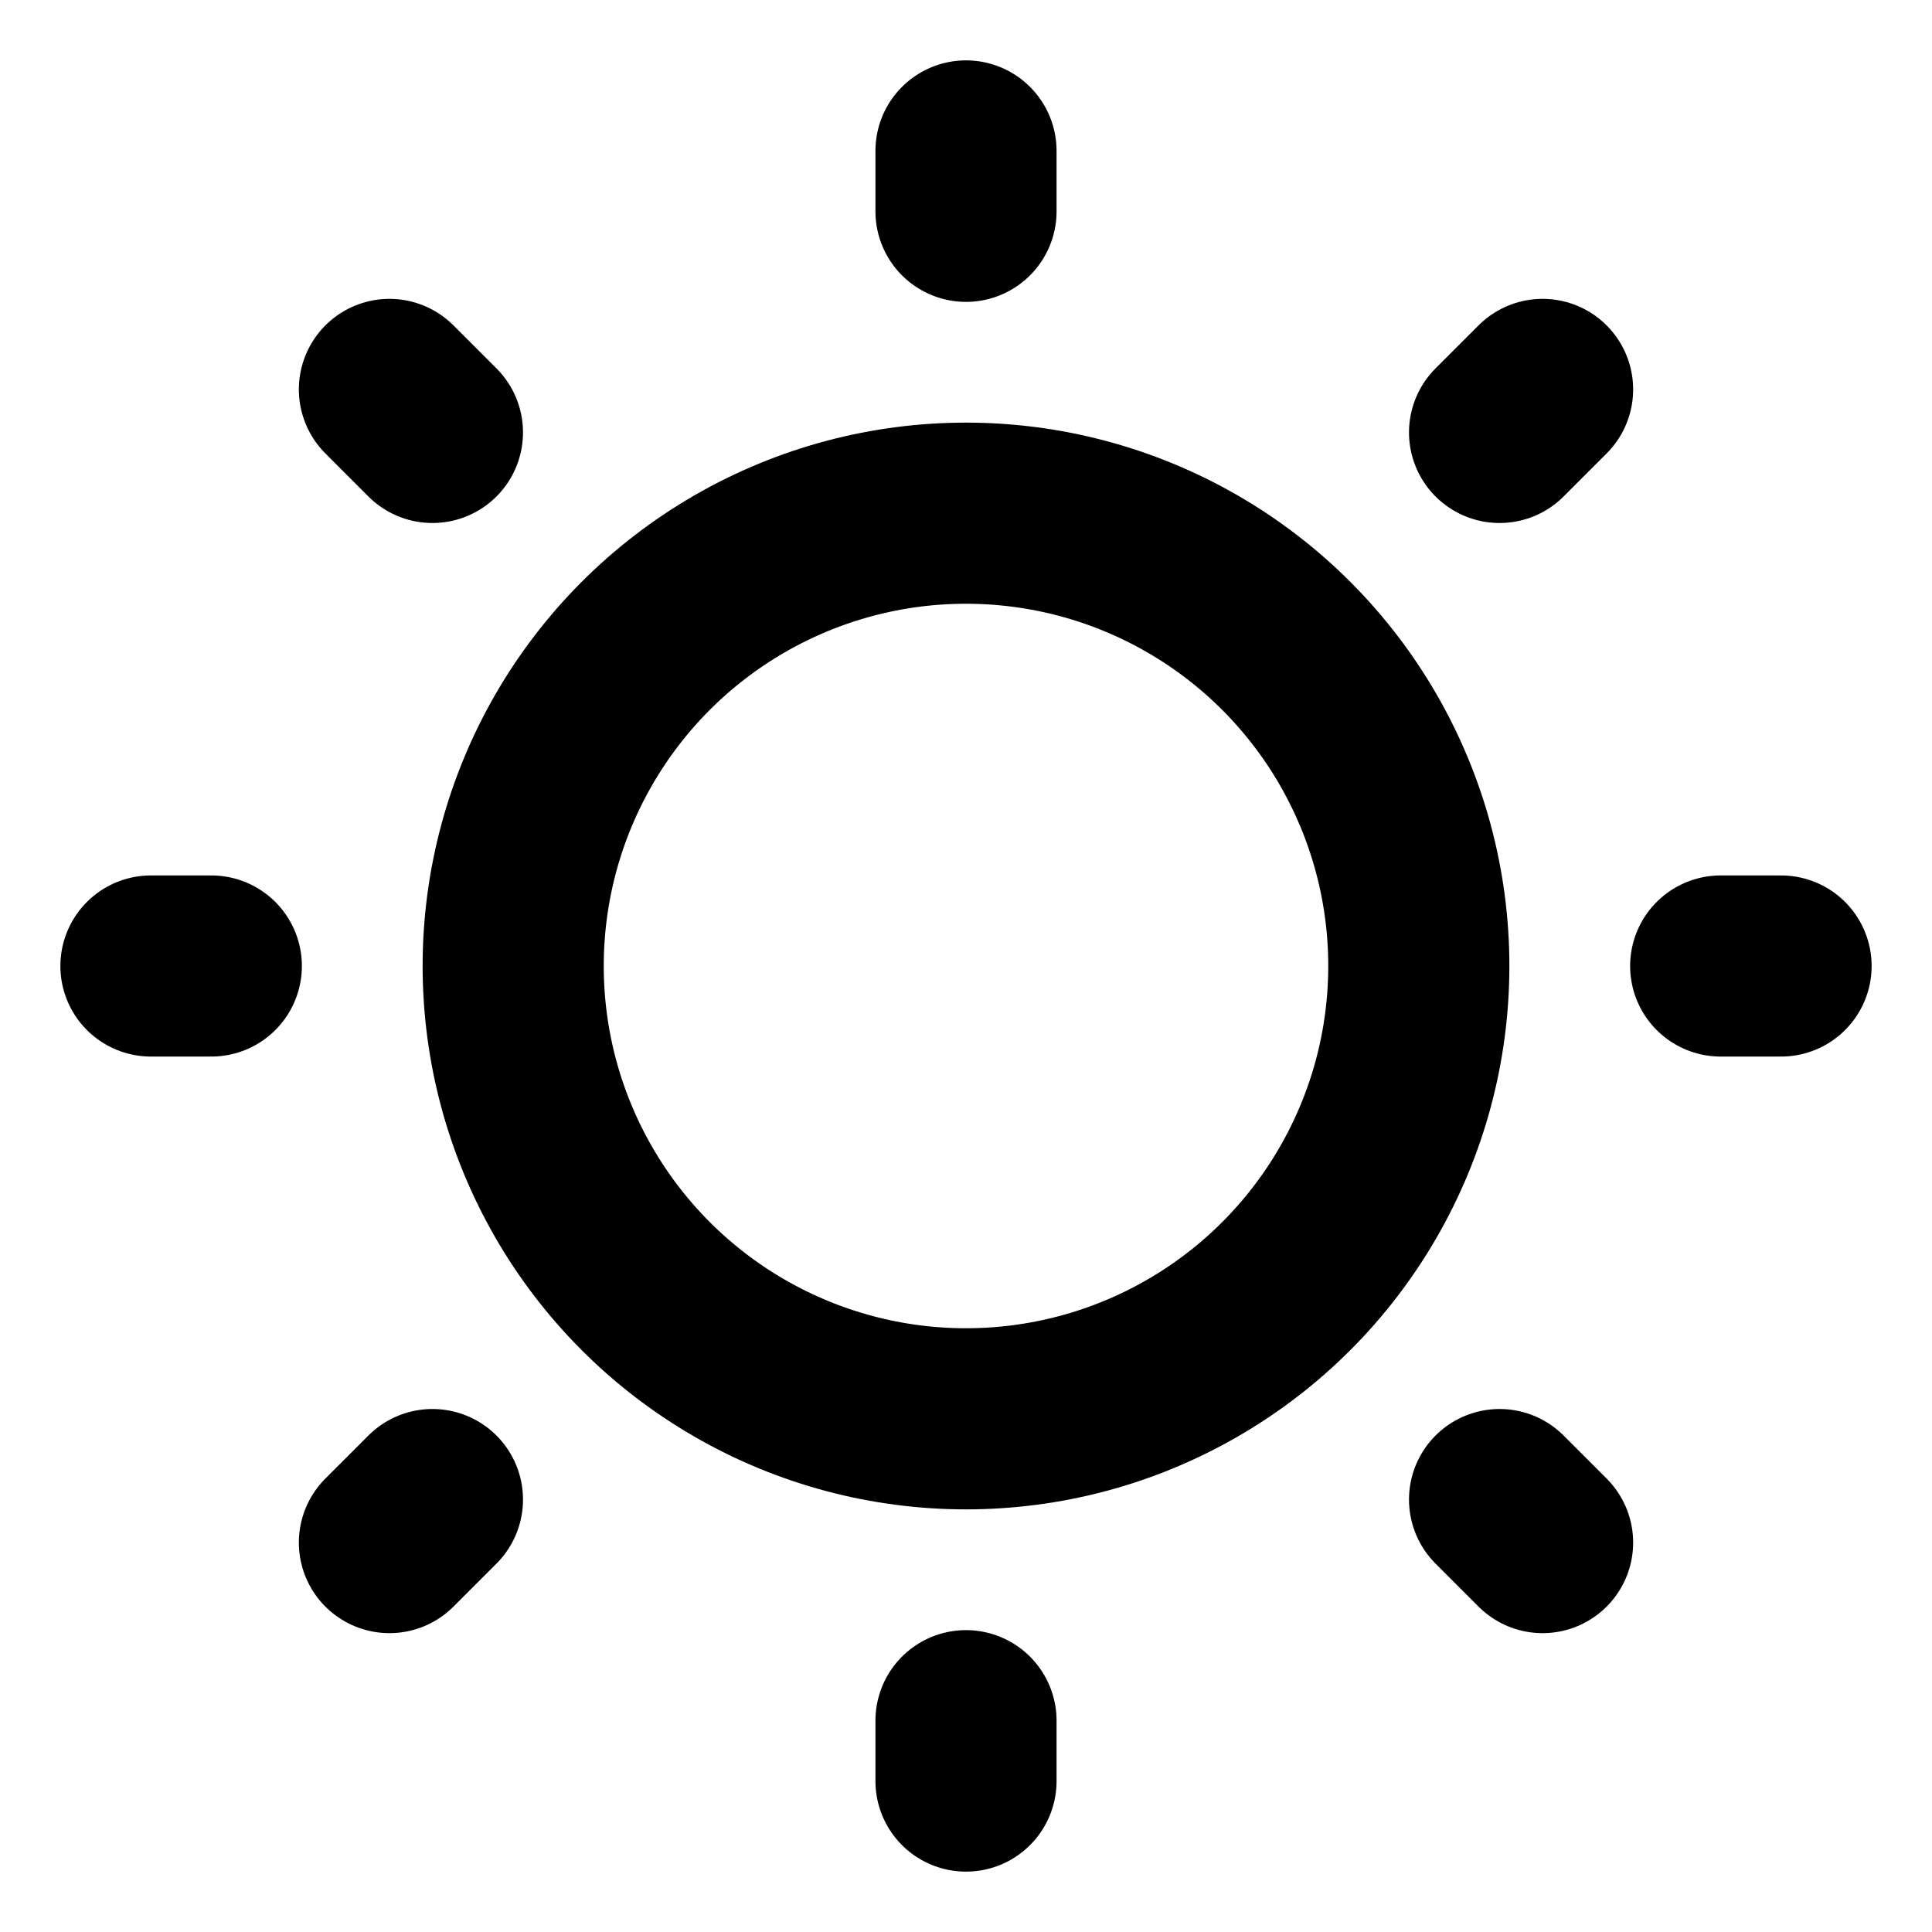
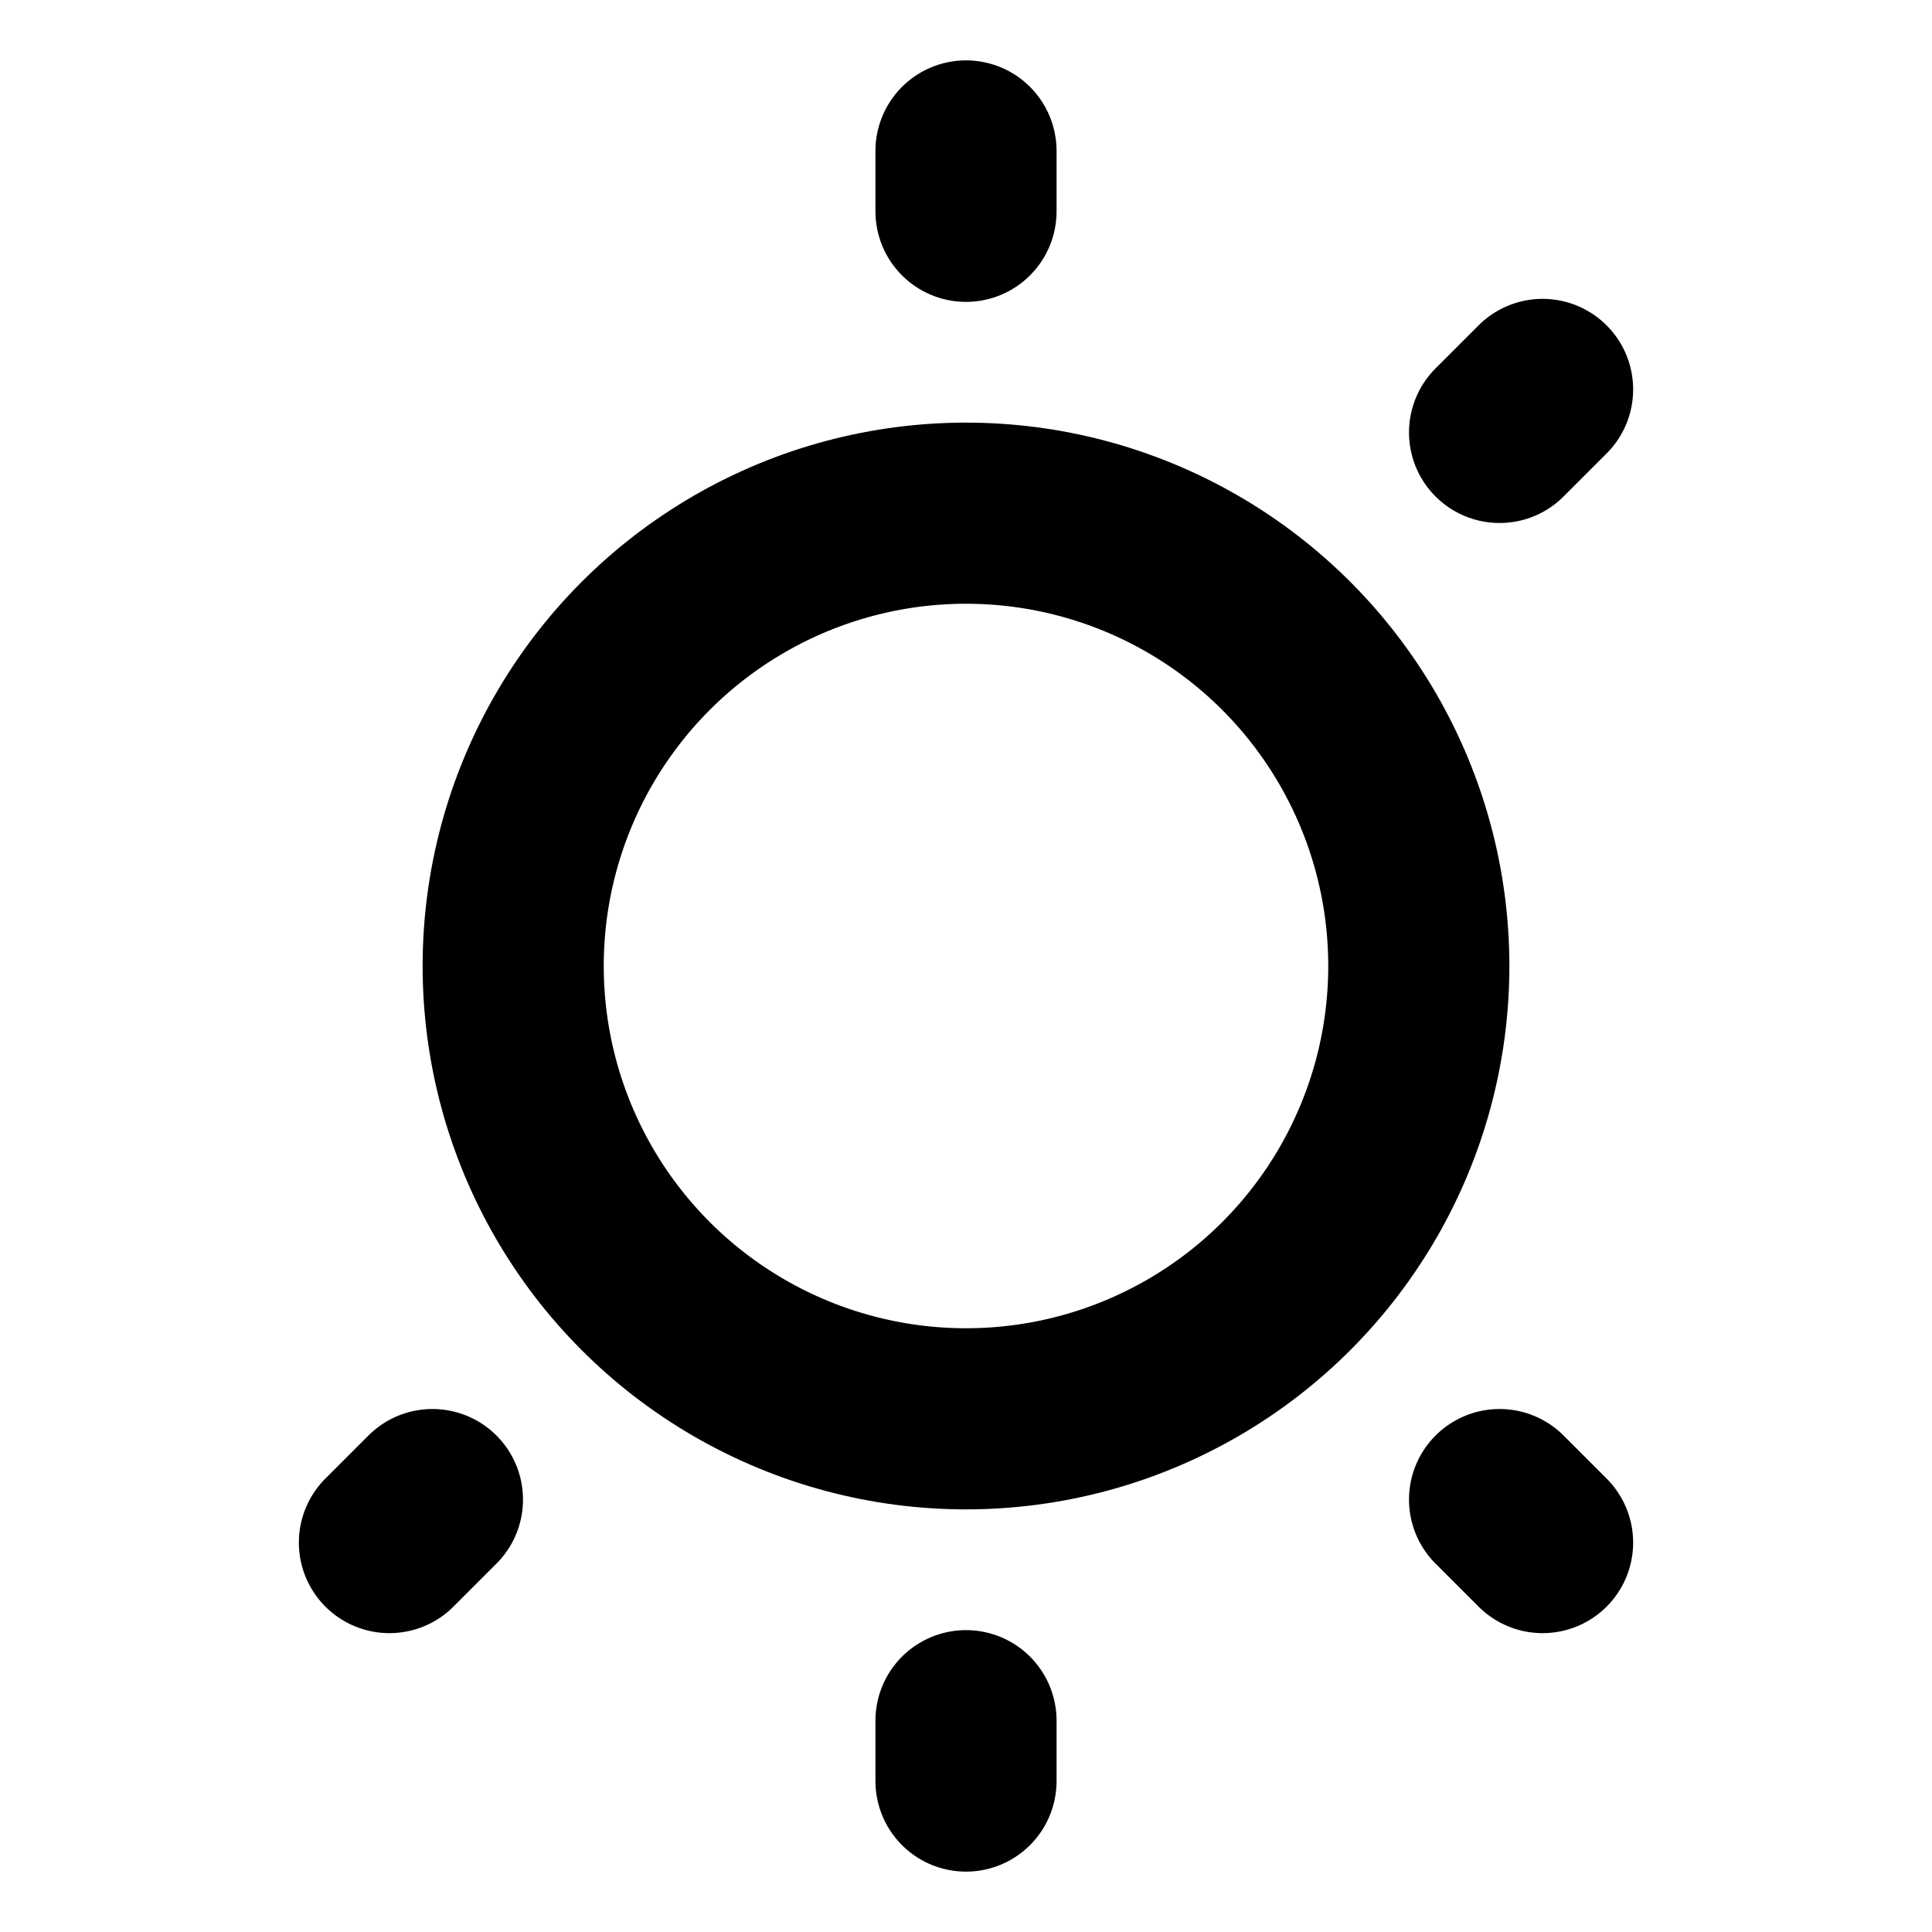
<svg xmlns="http://www.w3.org/2000/svg" viewBox="0 0 256 256">
  <rect width="256" height="256" fill="none" />
  <circle cx="128" cy="128" r="60" fill="none" stroke="#000" stroke-linecap="round" stroke-linejoin="round" stroke-width="24" />
  <line x1="128" y1="28" x2="128" y2="20" fill="none" stroke="#000" stroke-linecap="round" stroke-linejoin="round" stroke-width="24" />
  <line x1="198.7" y1="57.3" x2="204.4" y2="51.6" fill="none" stroke="#000" stroke-linecap="round" stroke-linejoin="round" stroke-width="24" />
-   <line x1="228" y1="128" x2="236" y2="128" fill="none" stroke="#000" stroke-linecap="round" stroke-linejoin="round" stroke-width="24" />
  <line x1="198.7" y1="198.7" x2="204.4" y2="204.4" fill="none" stroke="#000" stroke-linecap="round" stroke-linejoin="round" stroke-width="24" />
  <line x1="128" y1="228" x2="128" y2="236" fill="none" stroke="#000" stroke-linecap="round" stroke-linejoin="round" stroke-width="24" />
  <line x1="57.3" y1="198.7" x2="51.6" y2="204.4" fill="none" stroke="#000" stroke-linecap="round" stroke-linejoin="round" stroke-width="24" />
-   <line x1="28" y1="128" x2="20" y2="128" fill="none" stroke="#000" stroke-linecap="round" stroke-linejoin="round" stroke-width="24" />
-   <line x1="57.3" y1="57.3" x2="51.6" y2="51.6" fill="none" stroke="#000" stroke-linecap="round" stroke-linejoin="round" stroke-width="24" />
</svg>